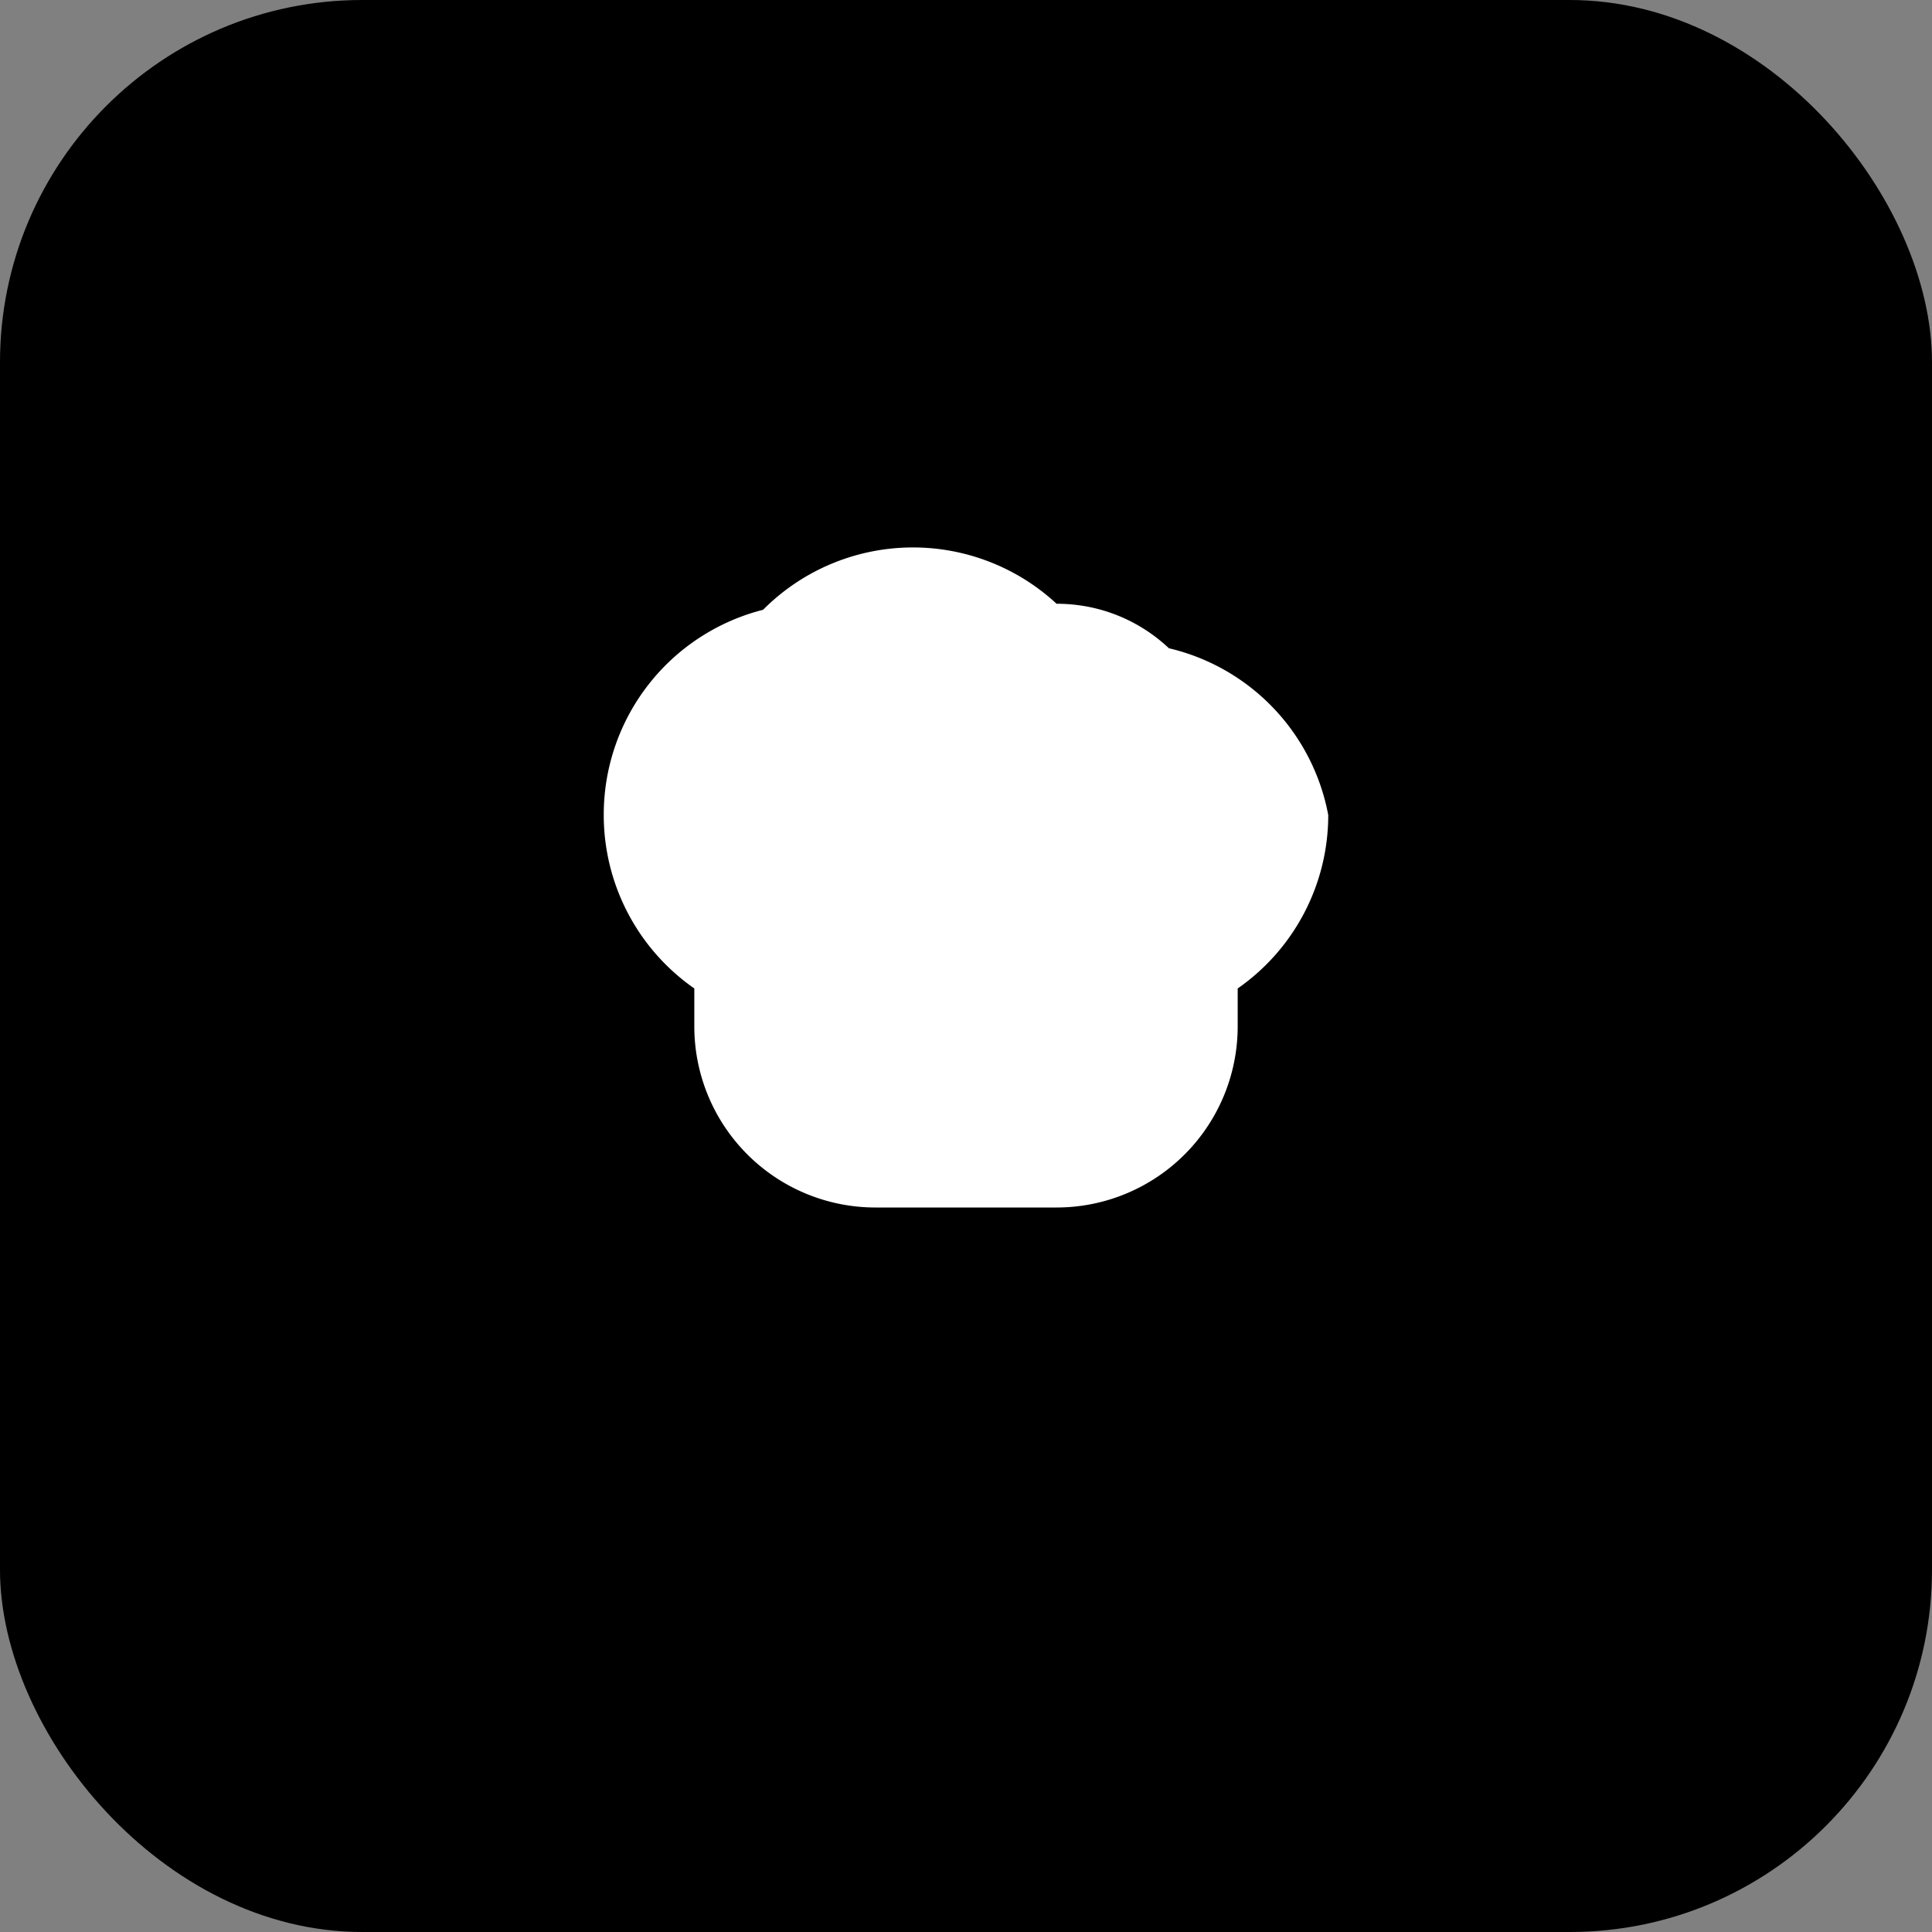
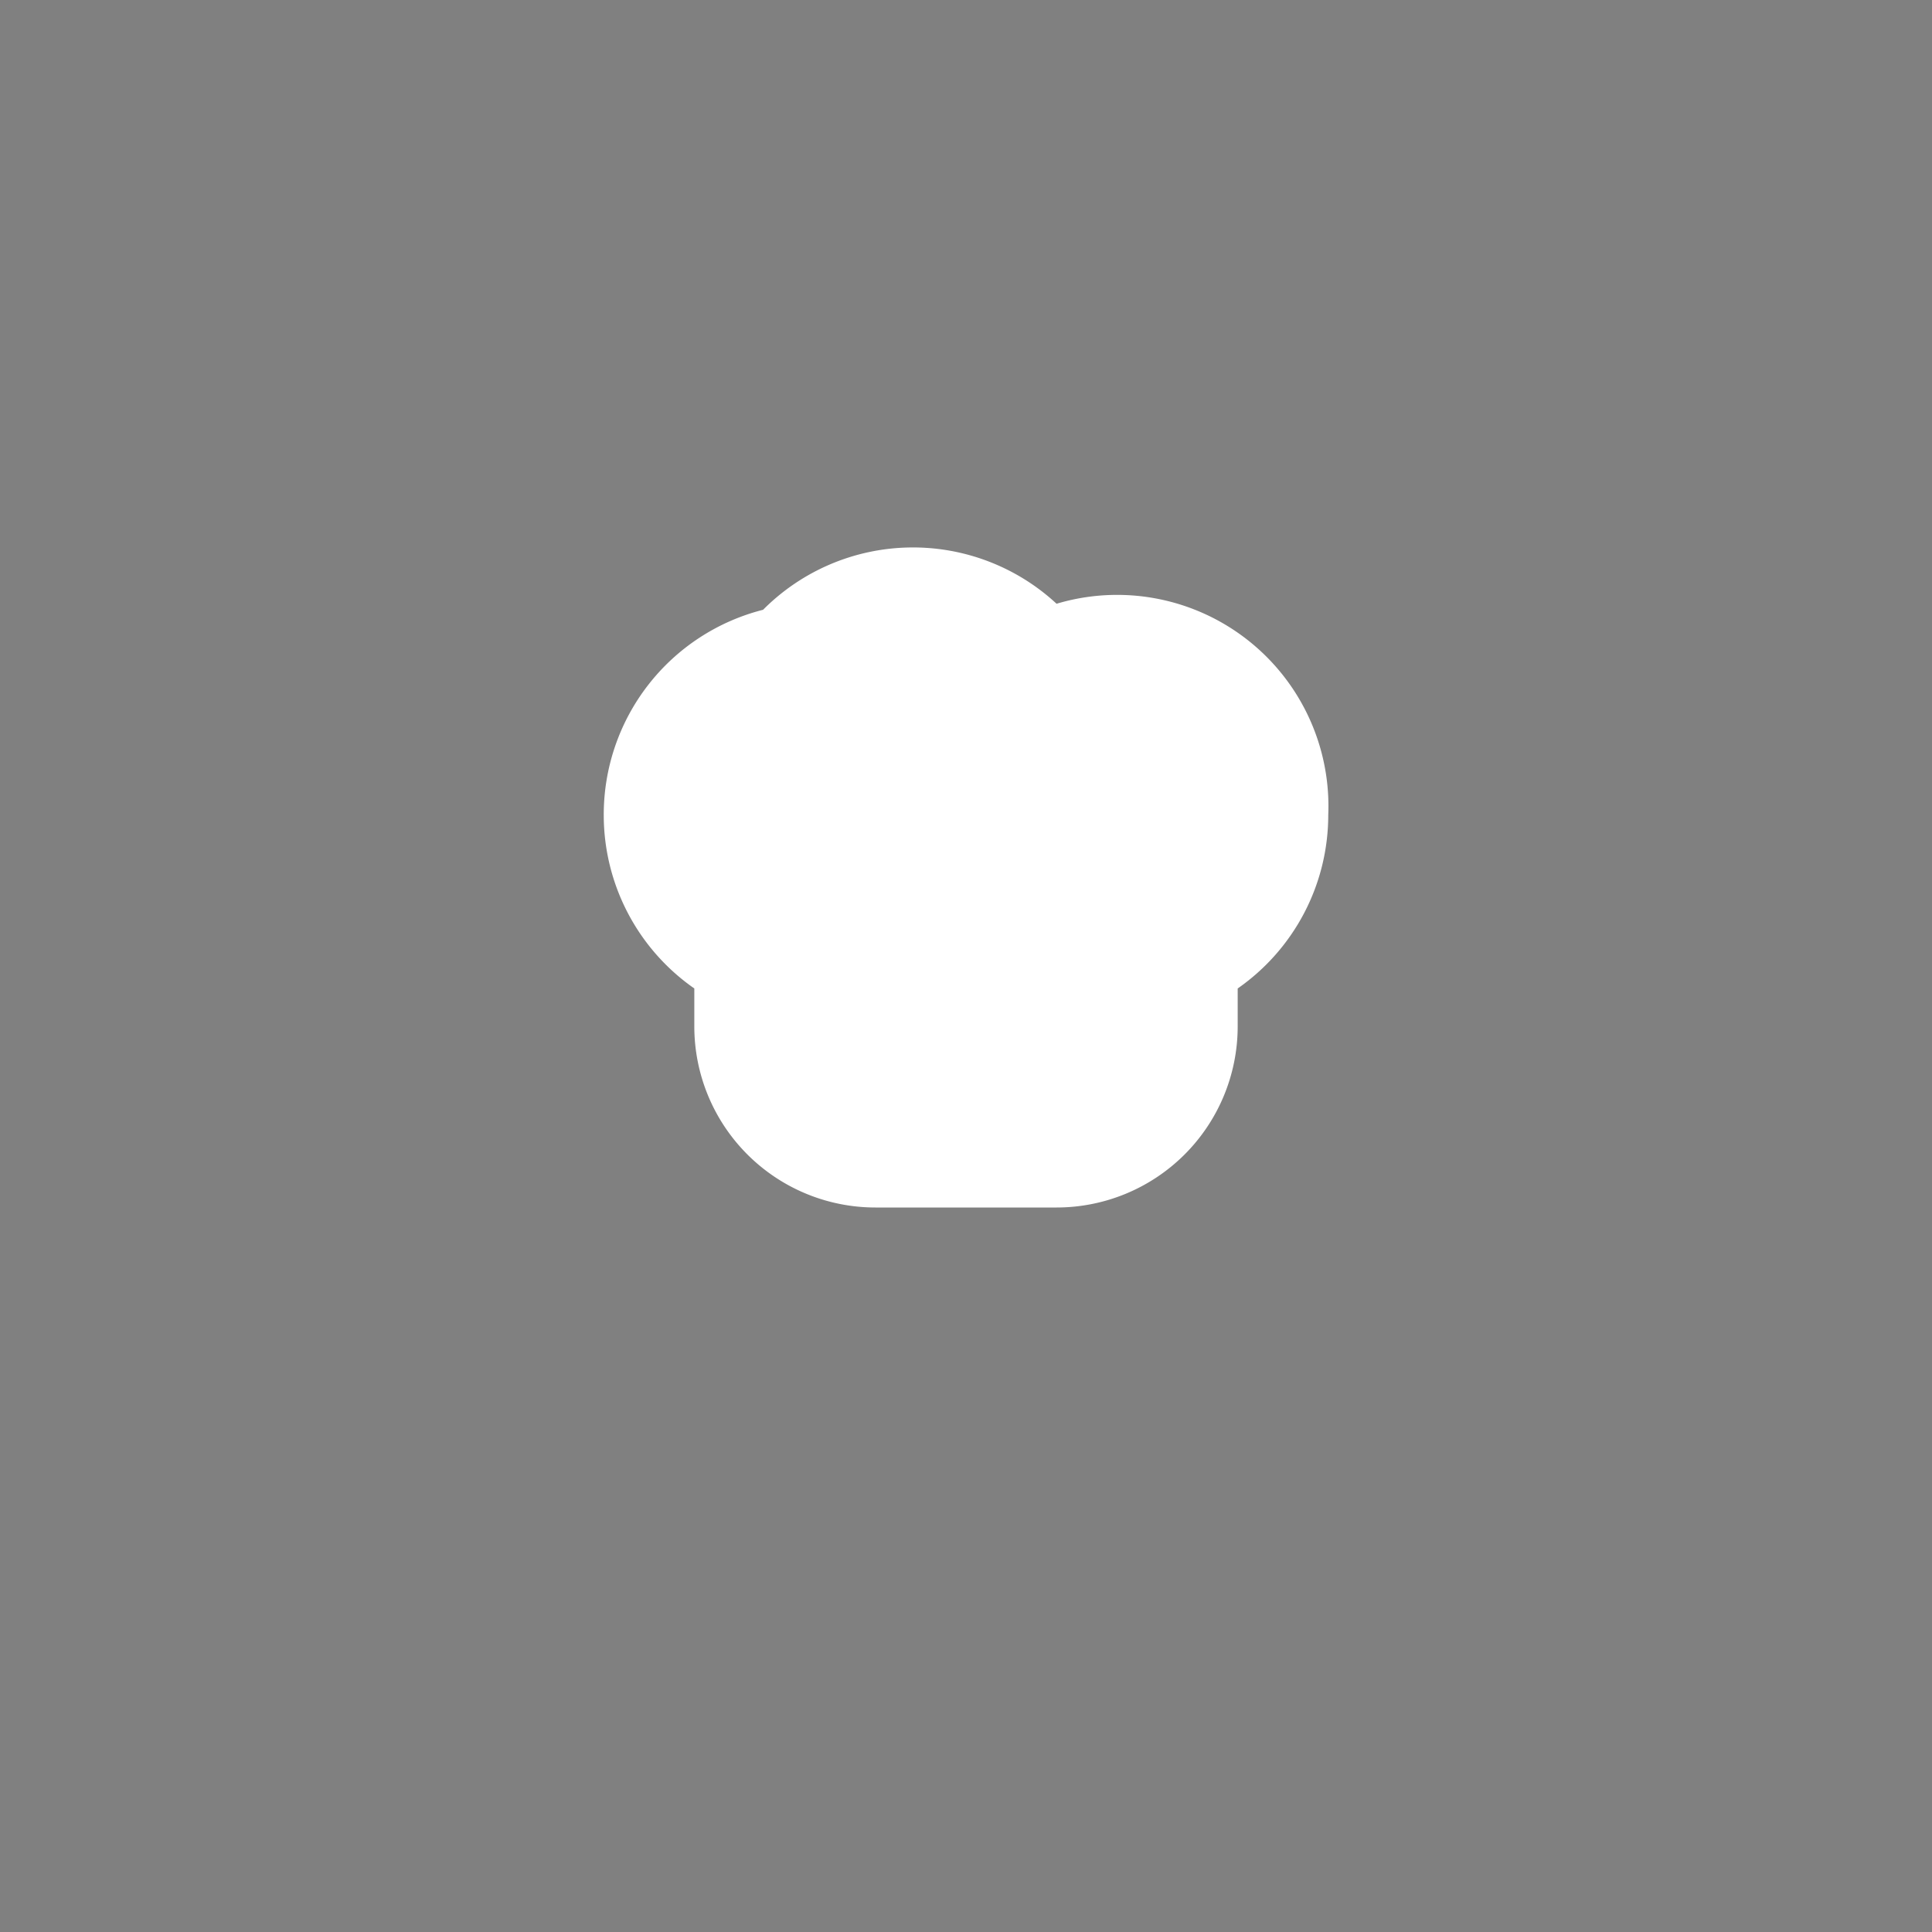
<svg xmlns="http://www.w3.org/2000/svg" width="32" height="32" viewBox="0 0 32 32" fill="none">
  <rect x="0" y="0" width="32" height="32" fill="#808080" stroke="none" />
-   <rect width="32" height="32" rx="6" fill="#000000" />
  <g transform="translate(8, 8)">
-     <path d="M9.5 2c.724 0 1.375.28 1.861.737A3.5 3.5 0 0 1 14 5.5a3.5 3.5 0 0 1-1.5 2.872v.628a3 3 0 0 1-3 3h-3a3 3 0 0 1-3-3V8.372A3.5 3.5 0 0 1 2 5.5a3.5 3.5 0 0 1 2.639-3.4A3.5 3.5 0 0 1 9.5 2Z" fill="white" />
+     <path d="M9.5 2A3.5 3.5 0 0 1 14 5.5a3.5 3.5 0 0 1-1.5 2.872v.628a3 3 0 0 1-3 3h-3a3 3 0 0 1-3-3V8.372A3.5 3.5 0 0 1 2 5.5a3.5 3.5 0 0 1 2.639-3.4A3.5 3.5 0 0 1 9.5 2Z" fill="white" />
  </g>
</svg>